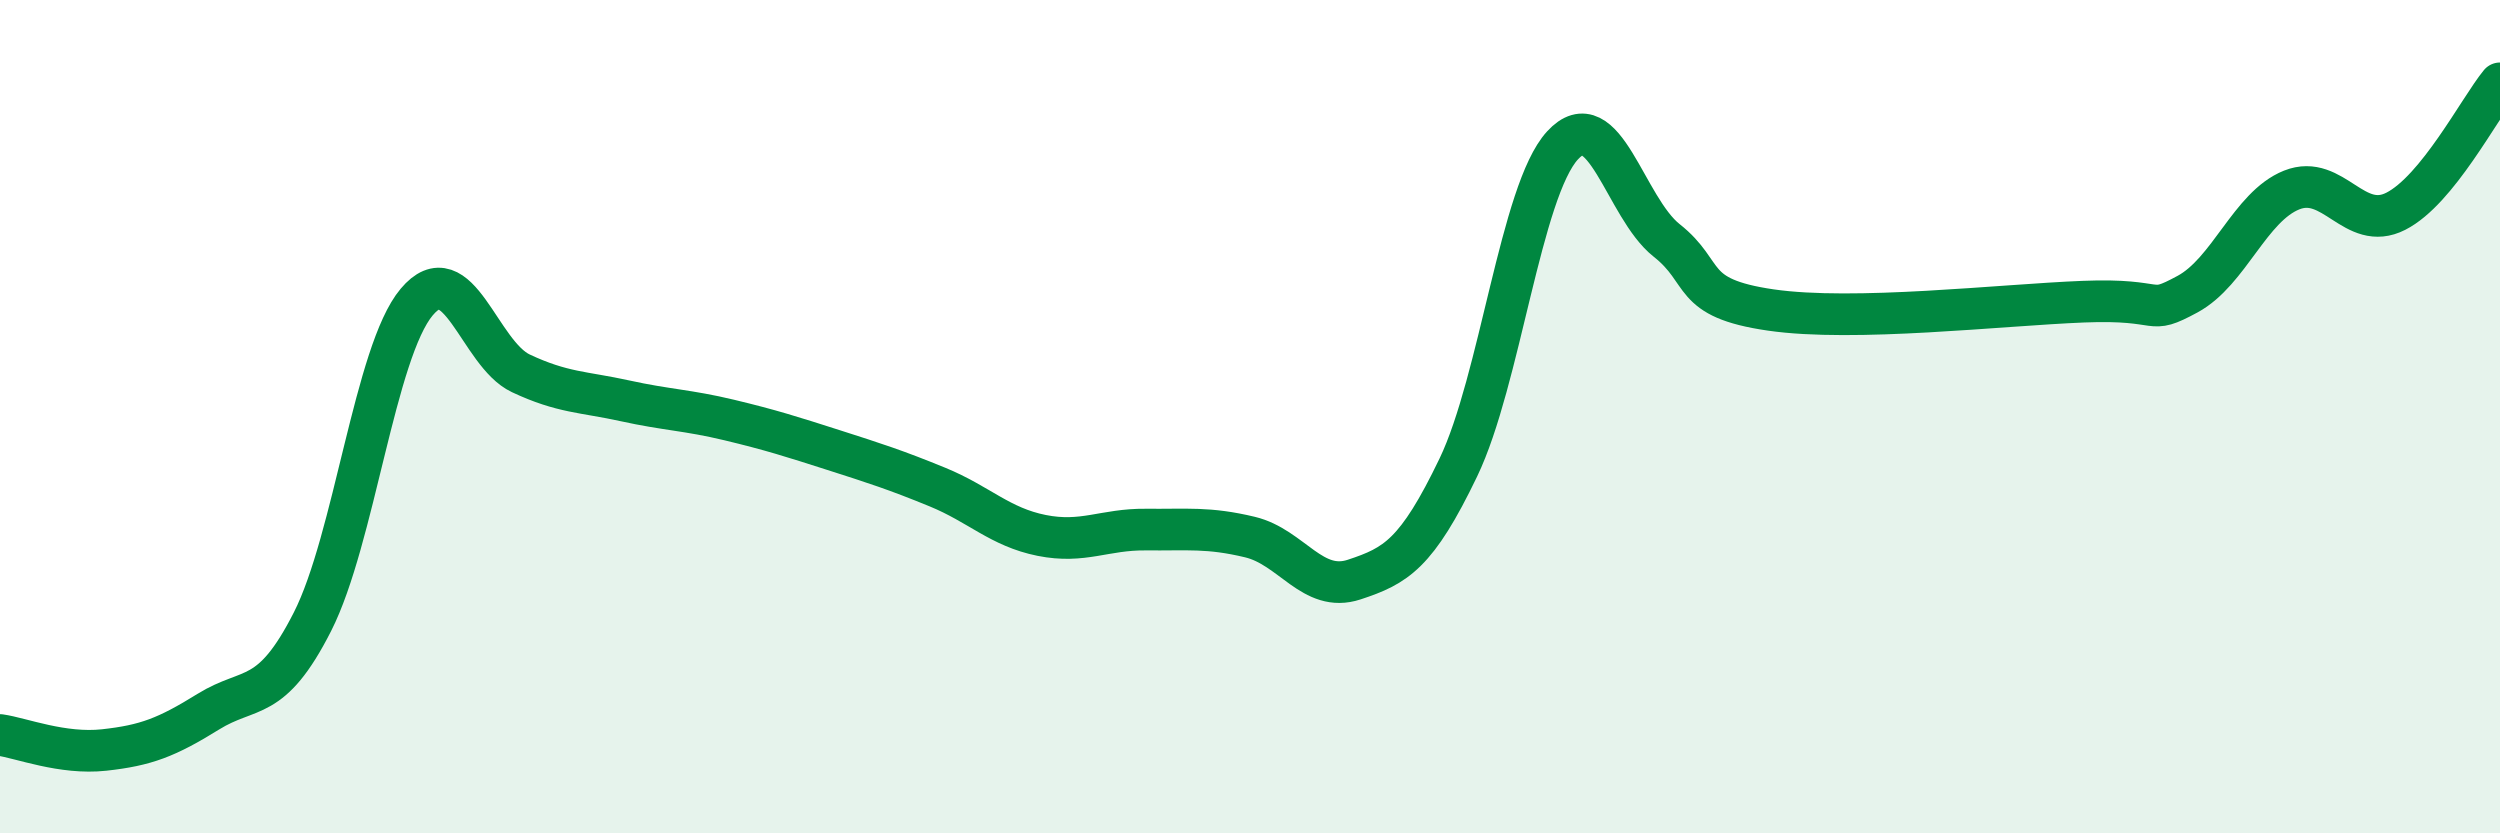
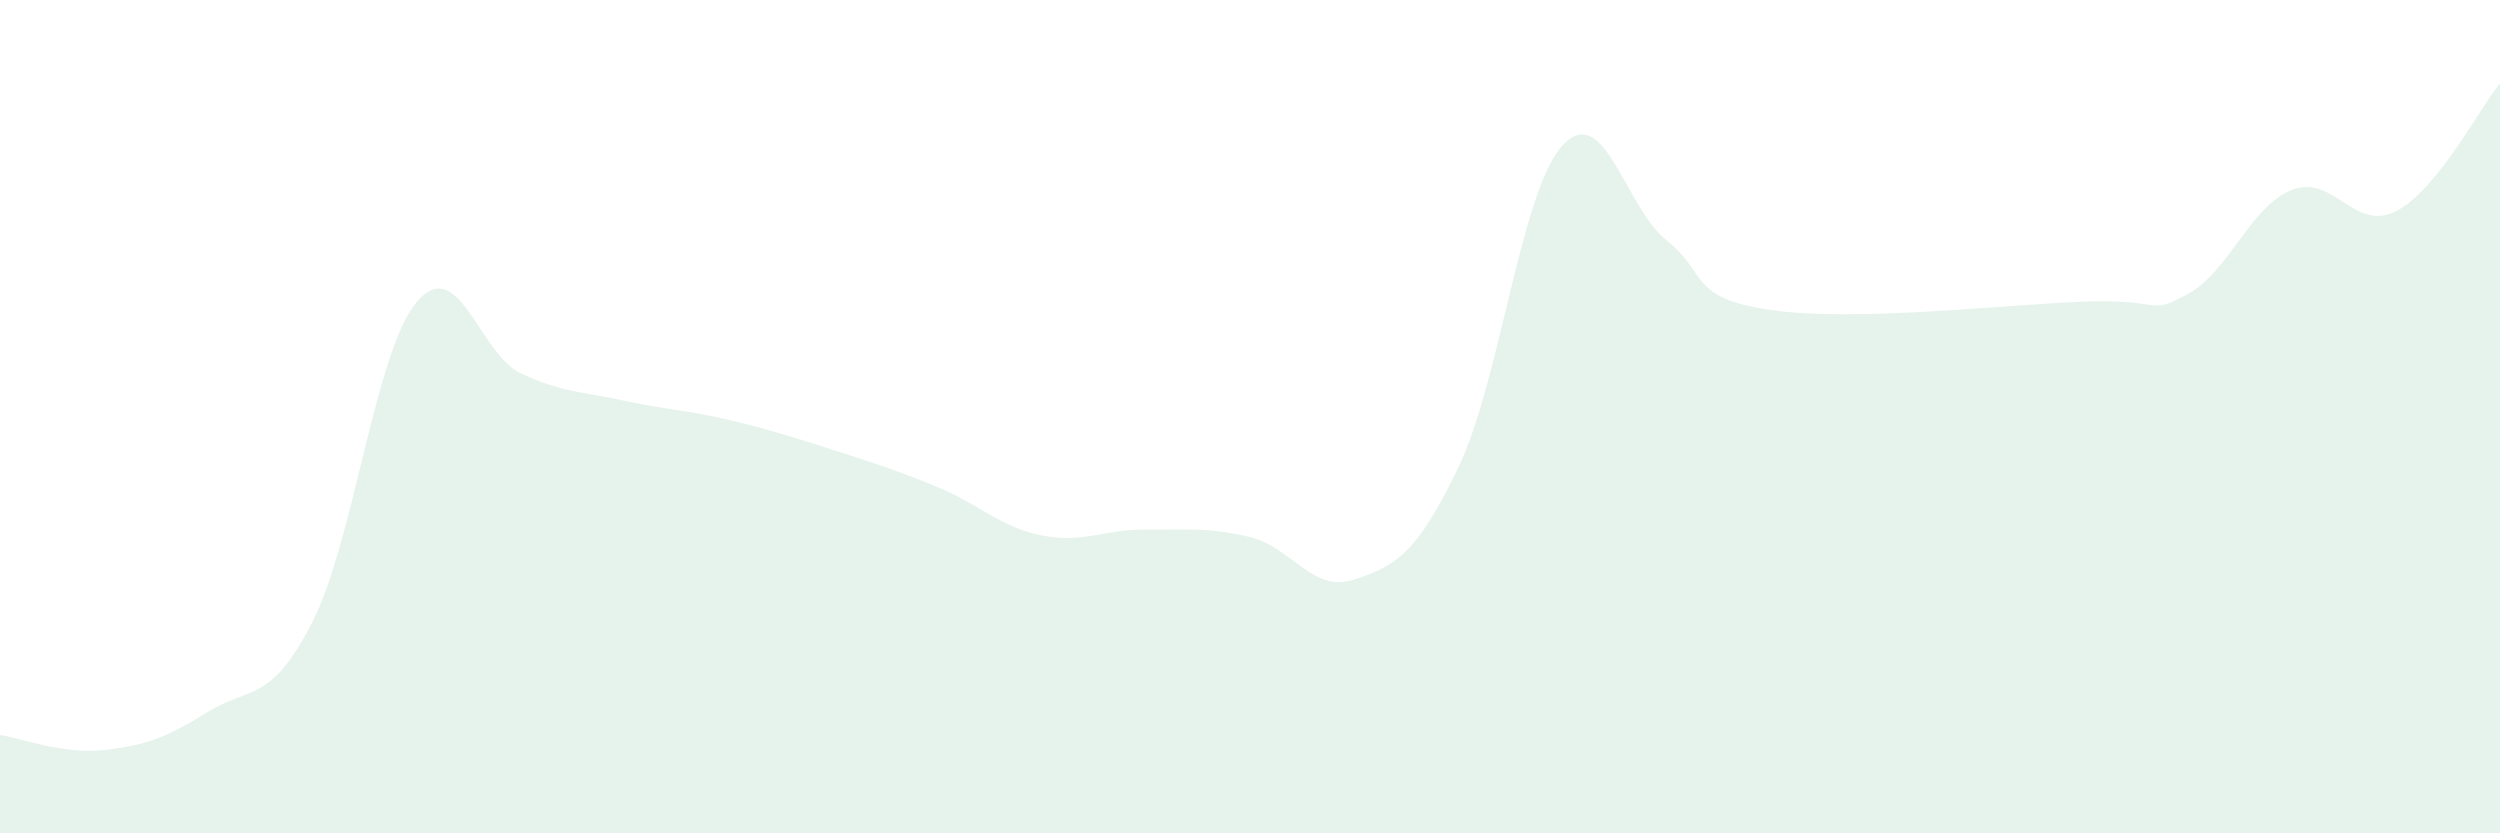
<svg xmlns="http://www.w3.org/2000/svg" width="60" height="20" viewBox="0 0 60 20">
  <path d="M 0,17.64 C 0.5,17.71 1.5,18.11 2.5,18 C 3.5,17.89 4,17.7 5,17.08 C 6,16.46 6.5,16.89 7.5,14.92 C 8.5,12.95 9,8.44 10,7.25 C 11,6.06 11.5,8.49 12.5,8.96 C 13.5,9.43 14,9.4 15,9.62 C 16,9.84 16.5,9.84 17.5,10.08 C 18.5,10.32 19,10.48 20,10.8 C 21,11.12 21.5,11.28 22.5,11.69 C 23.5,12.1 24,12.65 25,12.85 C 26,13.05 26.5,12.7 27.5,12.71 C 28.5,12.72 29,12.65 30,12.89 C 31,13.13 31.5,14.24 32.5,13.91 C 33.5,13.58 34,13.3 35,11.22 C 36,9.14 36.5,4.58 37.5,3.49 C 38.5,2.4 39,4.98 40,5.77 C 41,6.56 40.5,7.15 42.5,7.44 C 44.5,7.73 48,7.32 50,7.24 C 52,7.16 51.5,7.6 52.5,7.06 C 53.5,6.52 54,4.96 55,4.56 C 56,4.16 56.5,5.58 57.5,5.07 C 58.5,4.56 59.5,2.61 60,2L60 20L0 20Z" fill="#008740" opacity="0.1" stroke-linecap="round" stroke-linejoin="round" />
-   <path d="M 0,17.64 C 0.5,17.71 1.5,18.11 2.5,18 C 3.5,17.89 4,17.7 5,17.08 C 6,16.46 6.5,16.89 7.5,14.92 C 8.5,12.95 9,8.44 10,7.25 C 11,6.06 11.5,8.49 12.5,8.96 C 13.5,9.43 14,9.4 15,9.62 C 16,9.84 16.5,9.84 17.5,10.08 C 18.5,10.32 19,10.48 20,10.8 C 21,11.12 21.5,11.28 22.5,11.69 C 23.5,12.1 24,12.65 25,12.85 C 26,13.05 26.5,12.7 27.5,12.71 C 28.5,12.72 29,12.65 30,12.89 C 31,13.13 31.5,14.24 32.5,13.91 C 33.5,13.58 34,13.3 35,11.22 C 36,9.14 36.5,4.58 37.5,3.49 C 38.5,2.4 39,4.98 40,5.77 C 41,6.56 40.5,7.15 42.5,7.44 C 44.5,7.73 48,7.32 50,7.24 C 52,7.16 51.5,7.6 52.5,7.06 C 53.5,6.52 54,4.96 55,4.56 C 56,4.16 56.5,5.58 57.5,5.07 C 58.5,4.56 59.5,2.61 60,2" stroke="#008740" stroke-width="1" fill="none" stroke-linecap="round" stroke-linejoin="round" />
</svg>